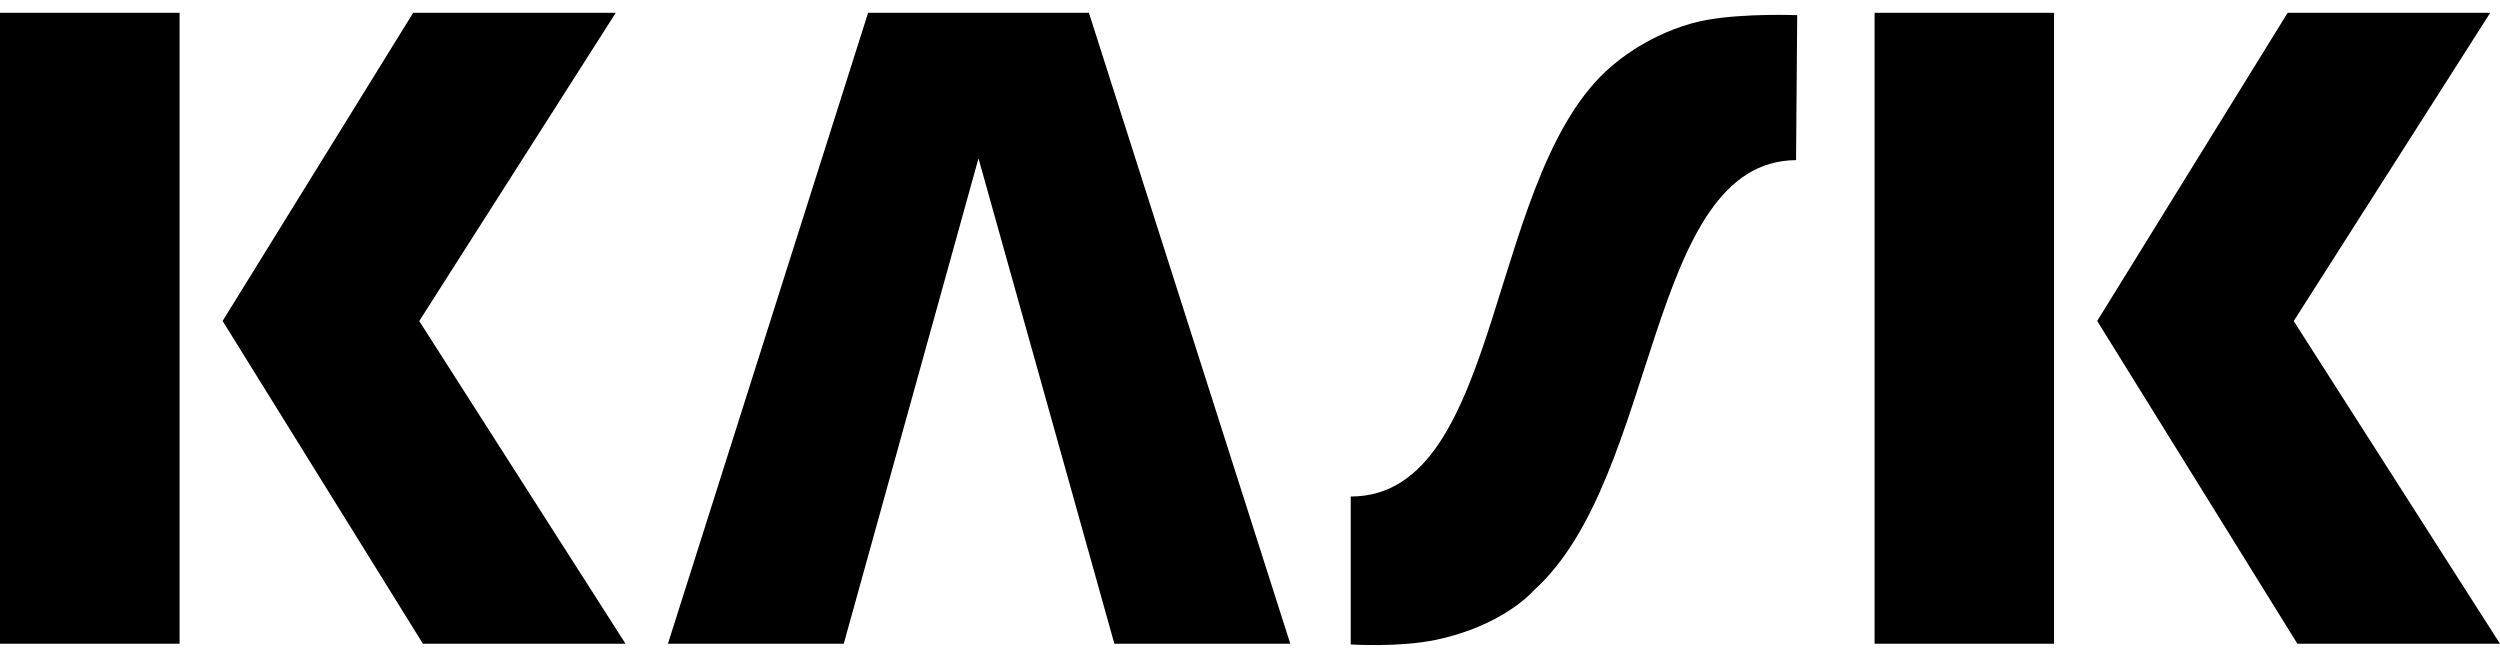
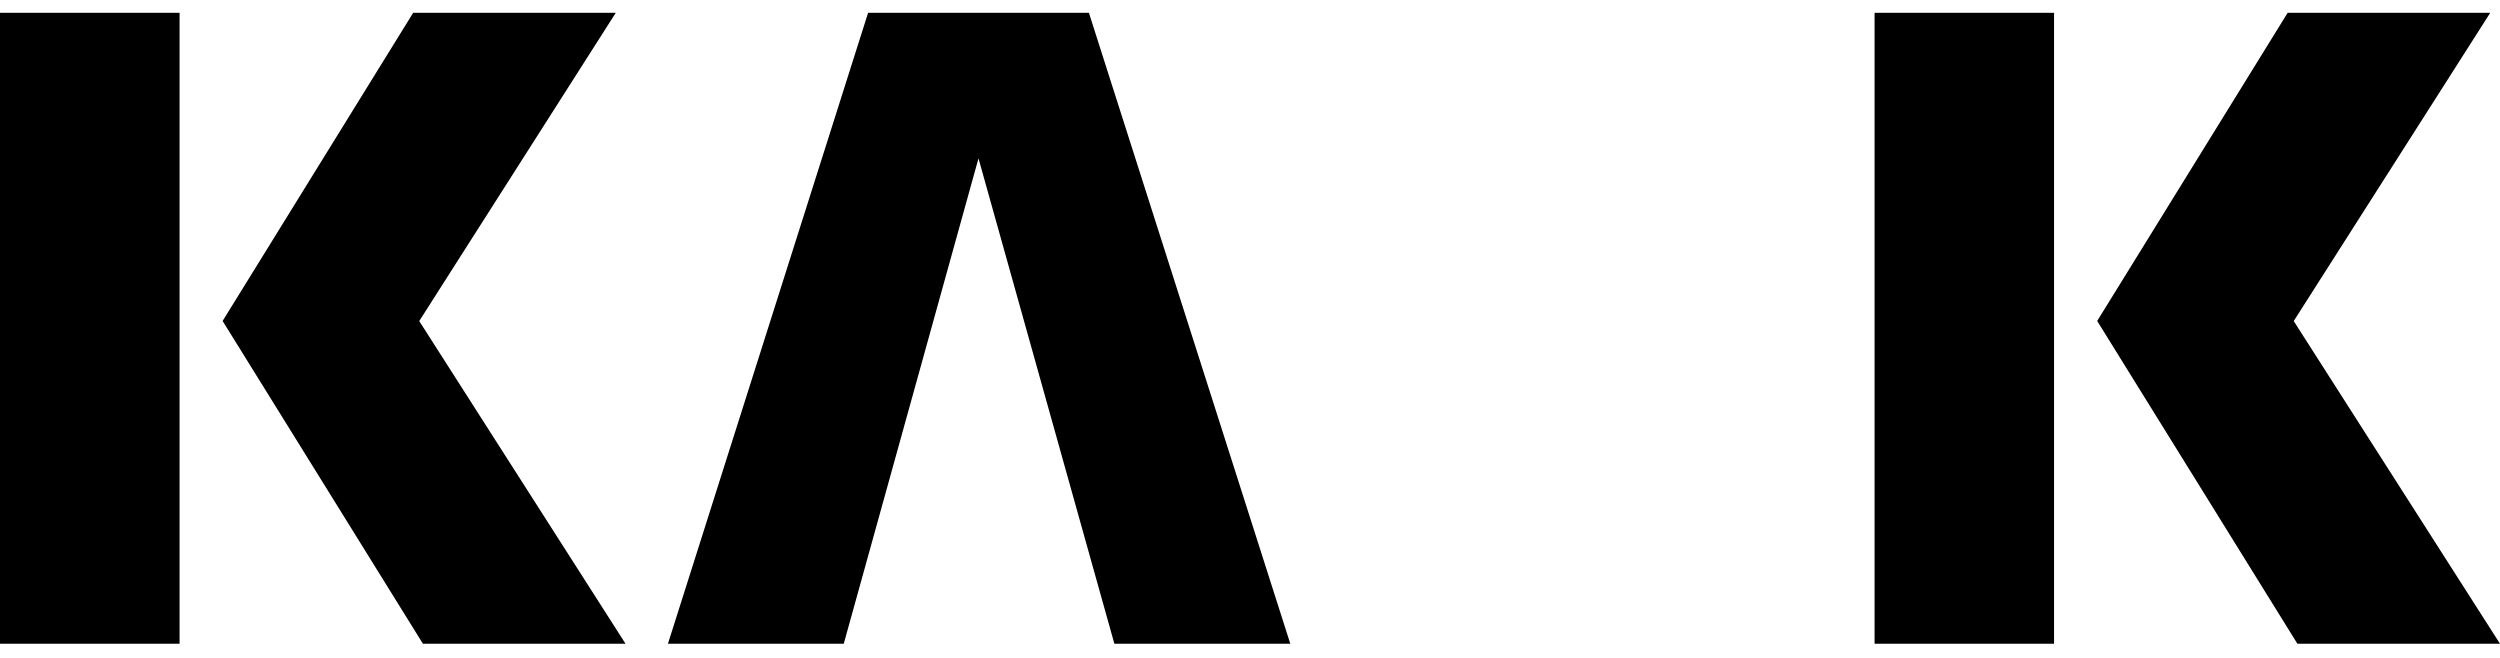
<svg xmlns="http://www.w3.org/2000/svg" width="76" height="20" viewBox="0 0 76 20" fill="none">
  <path d="M6.766 9.76L12.56 0.39H18.719L12.745 9.76L19.016 19.57H12.857L6.769 9.76H6.766ZM0 0.39H5.459V19.57H0V0.39Z" fill="black" />
  <path d="M63.753 9.76L69.544 0.39H75.703L69.729 9.76L76 19.57H69.841L63.756 9.76H63.753ZM56.987 0.39H62.443V19.57H56.987V0.39Z" fill="black" />
  <path d="M33.103 0.39H26.39L20.305 19.57H25.65L29.746 4.815L33.877 19.57H39.225L33.103 0.39Z" fill="black" />
-   <path d="M51.933 0.596C50.39 0.869 49.266 1.789 49.192 1.85C45.135 4.939 45.795 15.094 41.062 15.094V19.591C41.062 19.591 42.526 19.686 43.642 19.453C45.724 19.016 46.625 17.95 46.625 17.95C50.456 14.511 50.043 4.9 54.6 4.868L54.635 0.461C54.635 0.461 53.06 0.4 51.933 0.599" fill="black" />
</svg>